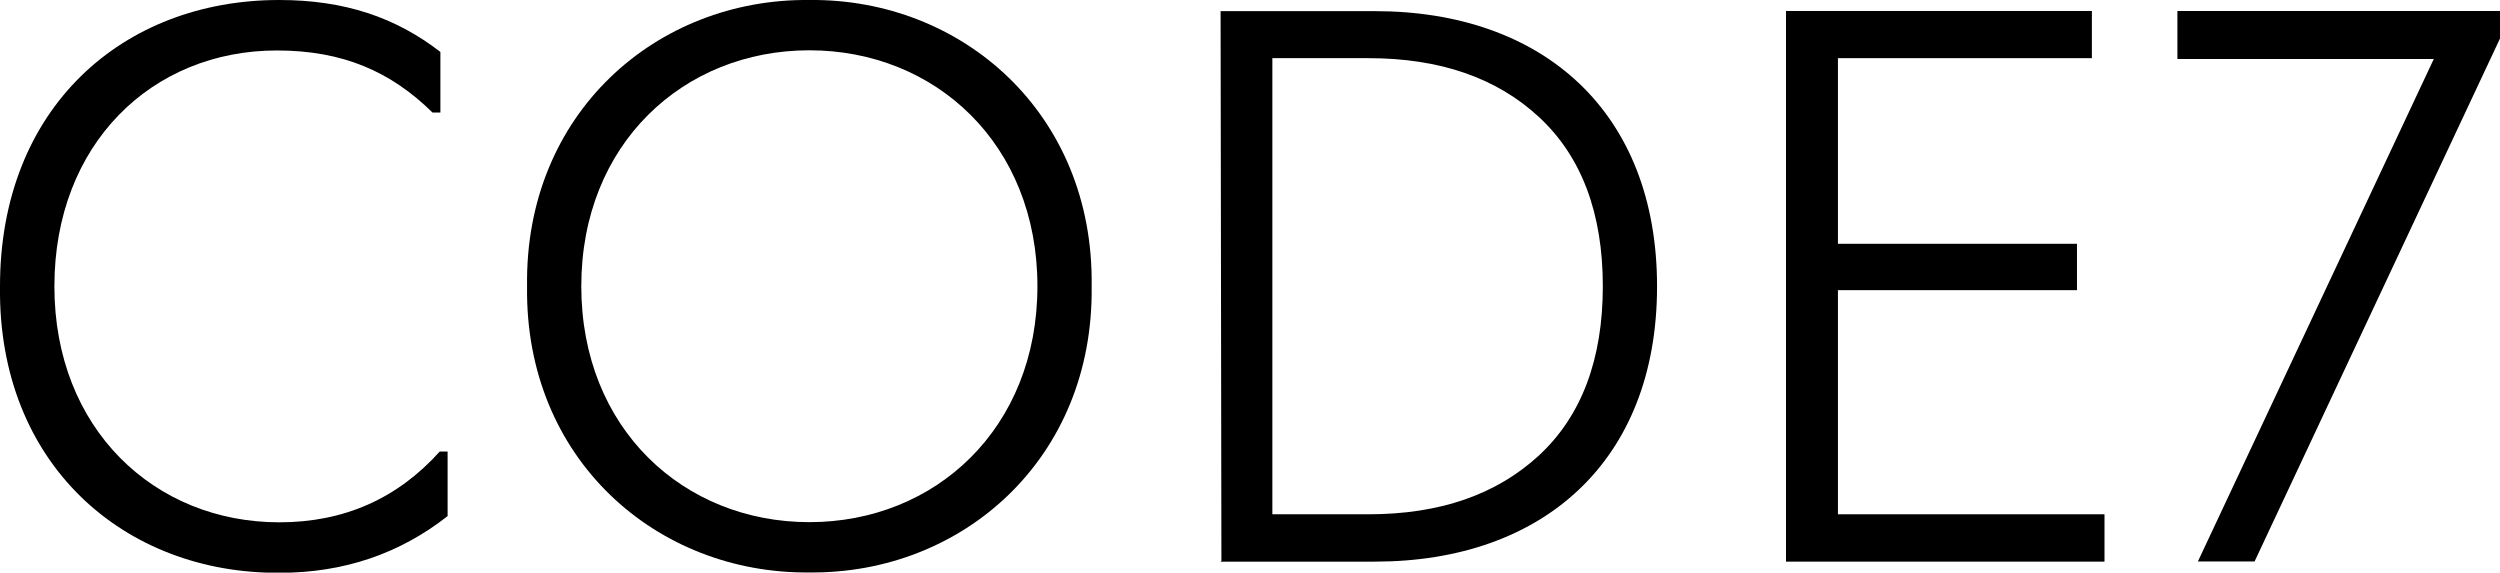
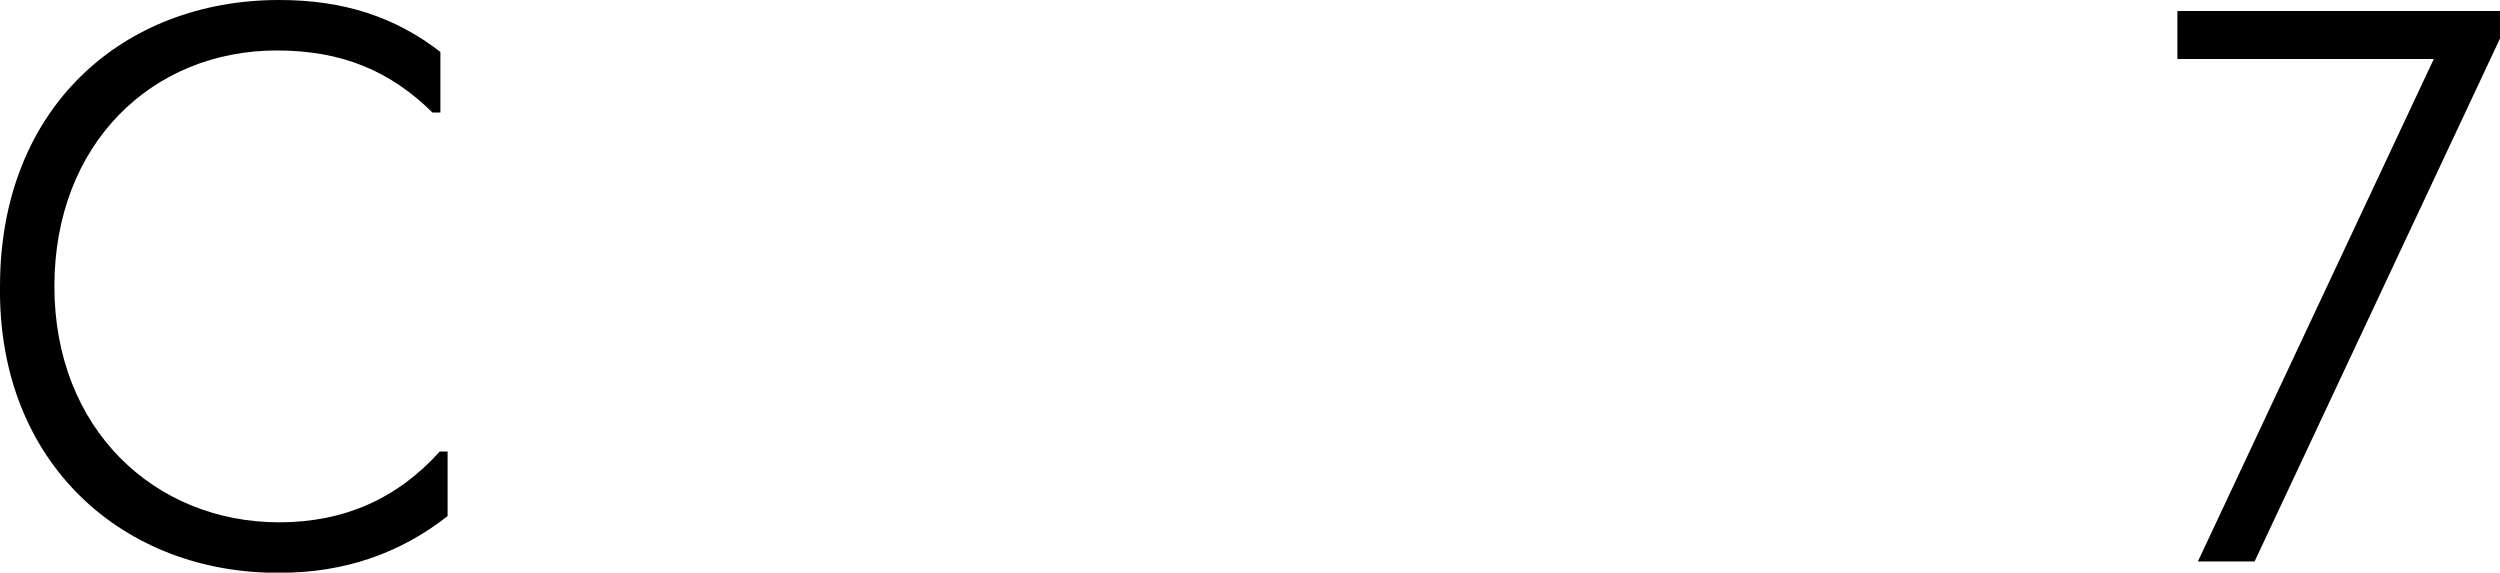
<svg xmlns="http://www.w3.org/2000/svg" id="Layer_1" data-name="Layer 1" viewBox="0 0 152.59 34.95">
  <defs>
    <style>
      .cls-1 {
        fill: #000;
        stroke-width: 0px;
      }
    </style>
  </defs>
  <path class="cls-1" d="M26.88,3.17v3.7h-.48c-2.54-2.5-5.47-3.79-9.5-3.79-7.63,0-13.58,5.71-13.58,14.4s6.1,14.4,13.73,14.4c3.94,0,7.2-1.44,9.79-4.32h.48v3.94c-2.93,2.3-6.34,3.46-10.23,3.46C7.59,35.04-.14,28.32,0,17.47,0,6.58,7.49,0,17.04,0,21.03,0,24.15,1.06,26.88,3.17Z" />
-   <path class="cls-1" d="M66.63,17.47c.14,10.56-7.92,17.57-17.23,17.47-9.31.1-17.38-6.91-17.23-17.47C32.02,6.91,40.08-.1,49.4,0c9.31-.1,17.38,6.91,17.23,17.47ZM63.32,17.47c0-8.69-6.24-14.4-13.92-14.4s-13.92,5.71-13.92,14.4,6.24,14.4,13.92,14.4,13.92-5.71,13.92-14.4Z" />
-   <path class="cls-1" d="M83.91,34.28h-9.41l.05-.05-.05-33.55h9.41c10.27,0,17.23,6.14,17.23,16.8s-6.96,16.8-17.23,16.8ZM93.94,7.15c-2.59-2.4-6.05-3.6-10.42-3.6h-5.86v27.84h5.86c4.37,0,7.82-1.2,10.42-3.6,2.59-2.4,3.89-5.86,3.89-10.32s-1.3-7.92-3.89-10.32Z" />
-   <path class="cls-1" d="M128.45,31.4v2.88h-19.44V.67h18.67v2.88h-15.5v11.33h14.59v2.83h-14.59v13.68h16.27Z" />
  <path class="cls-1" d="M152.59.67v1.68l-14.98,31.92h-3.46l14.4-30.67h-15.65V.67h19.68Z" />
</svg>